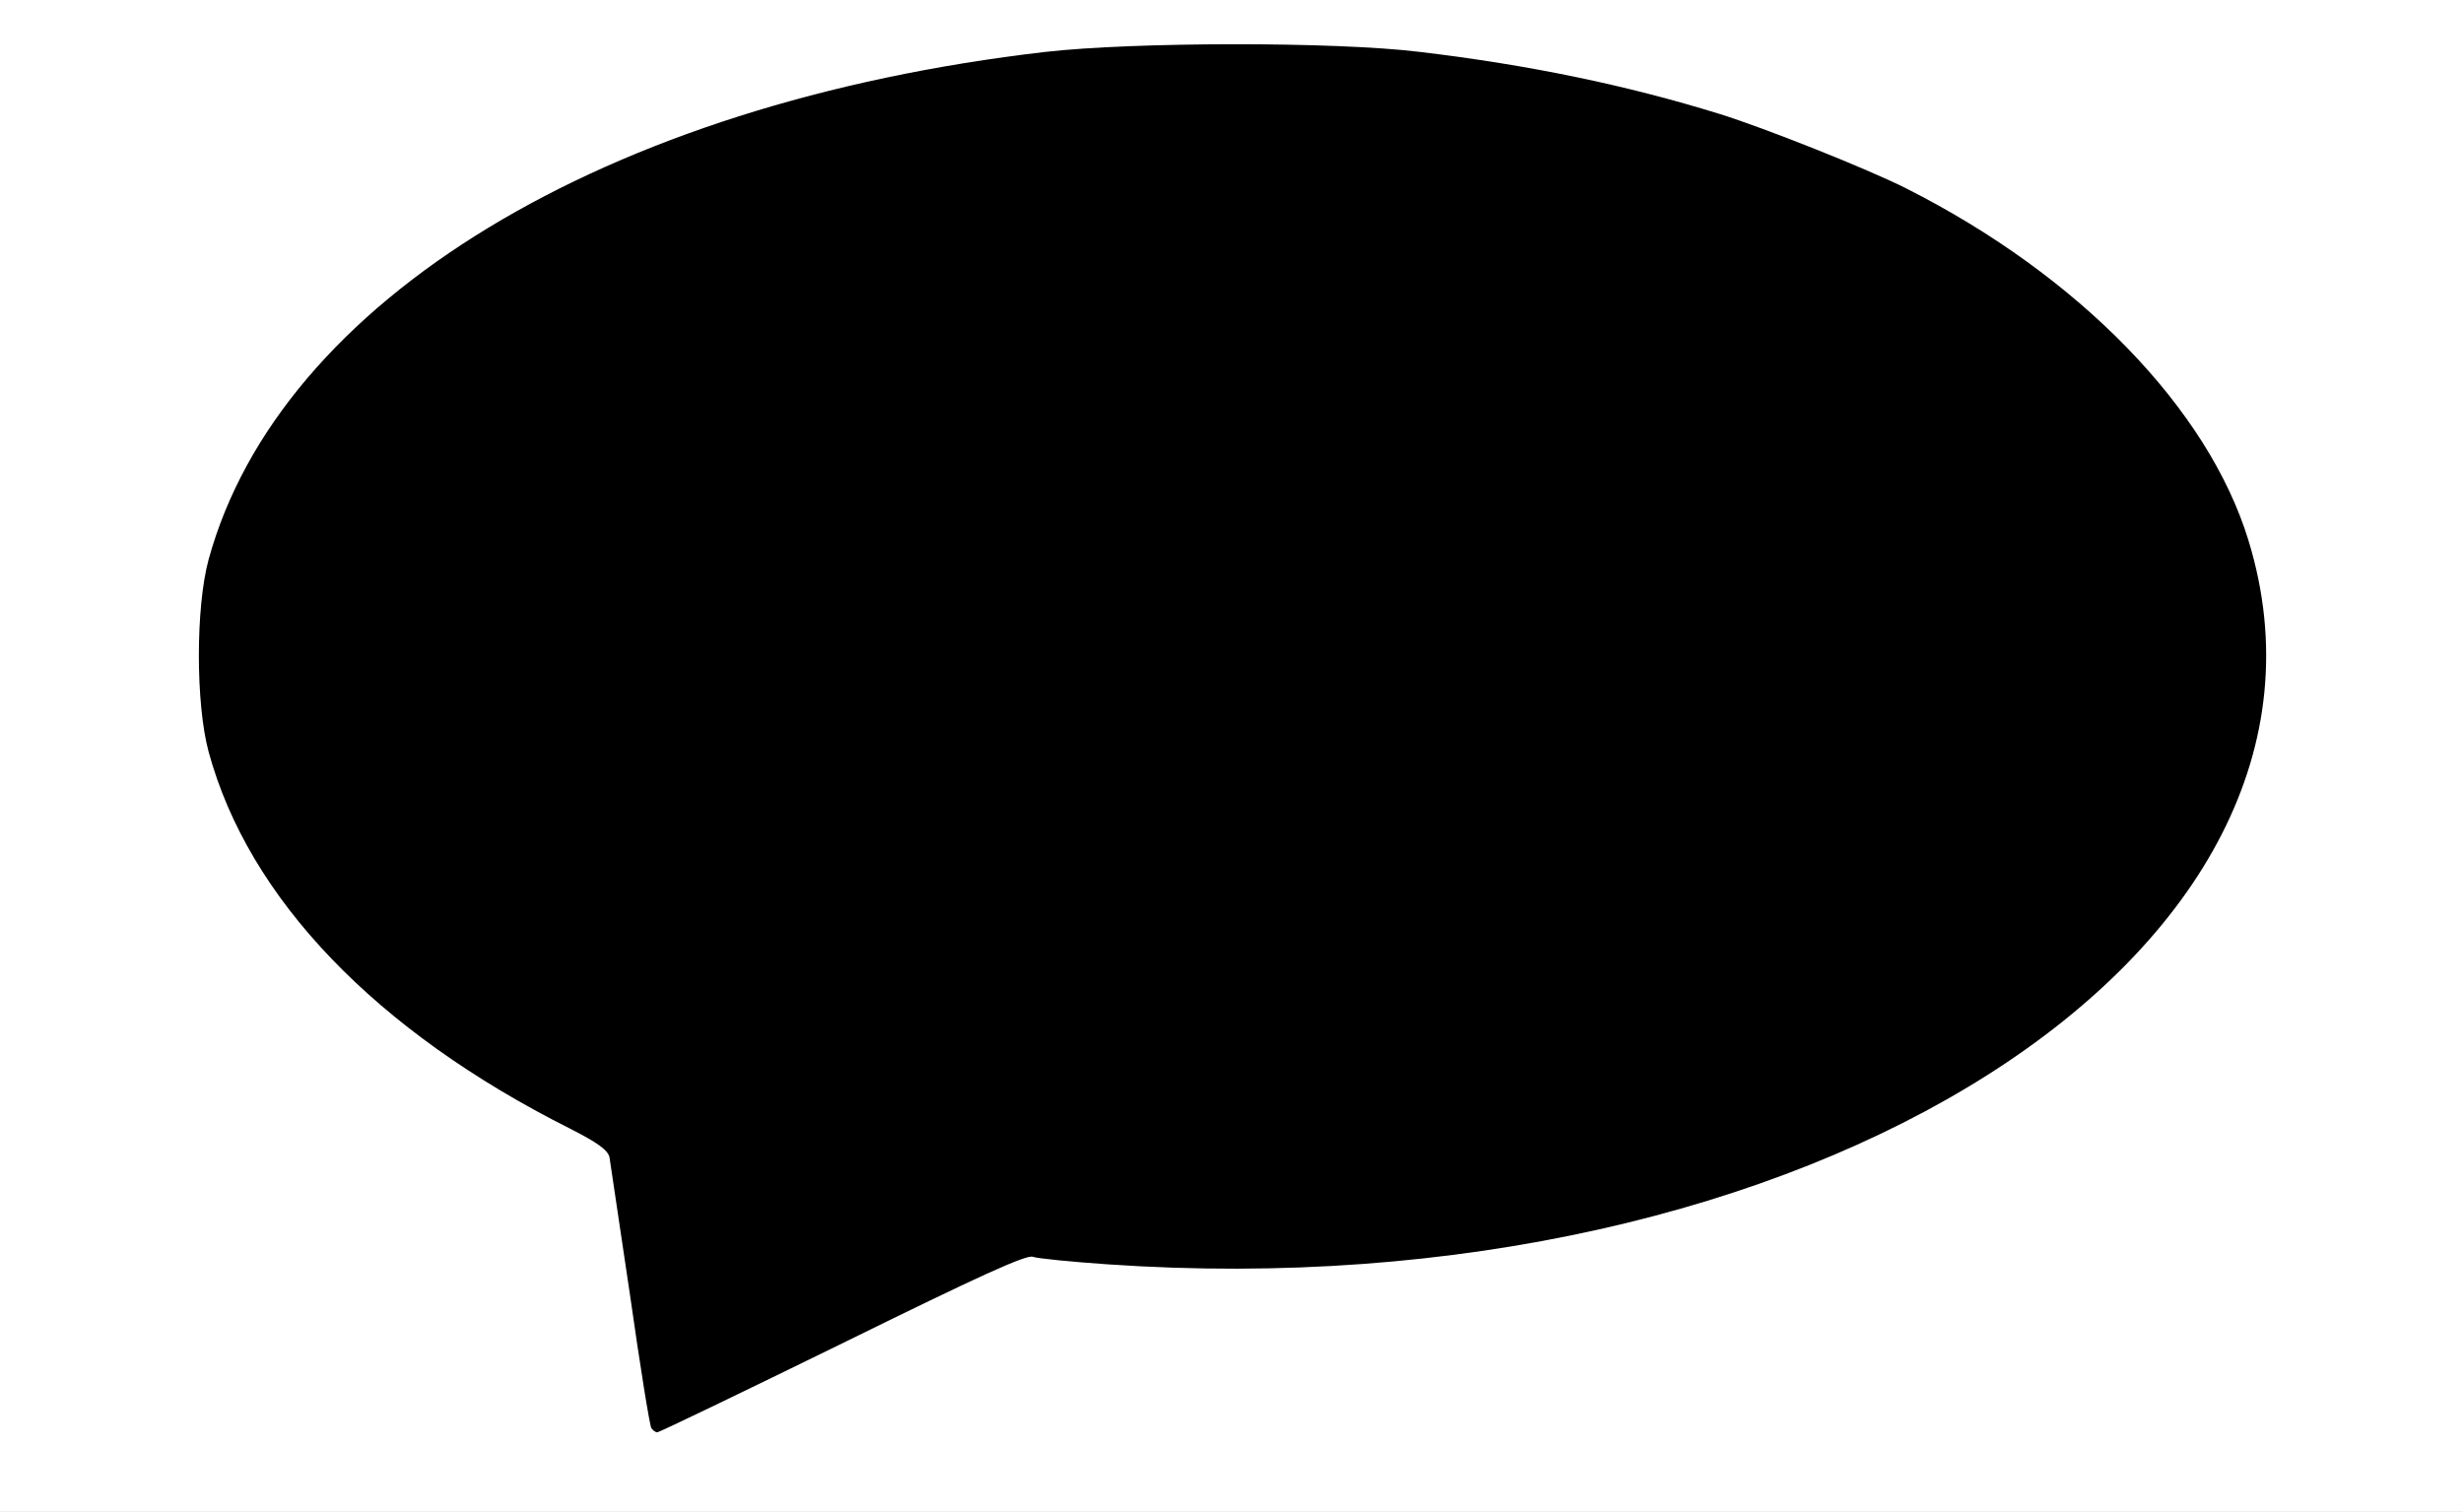
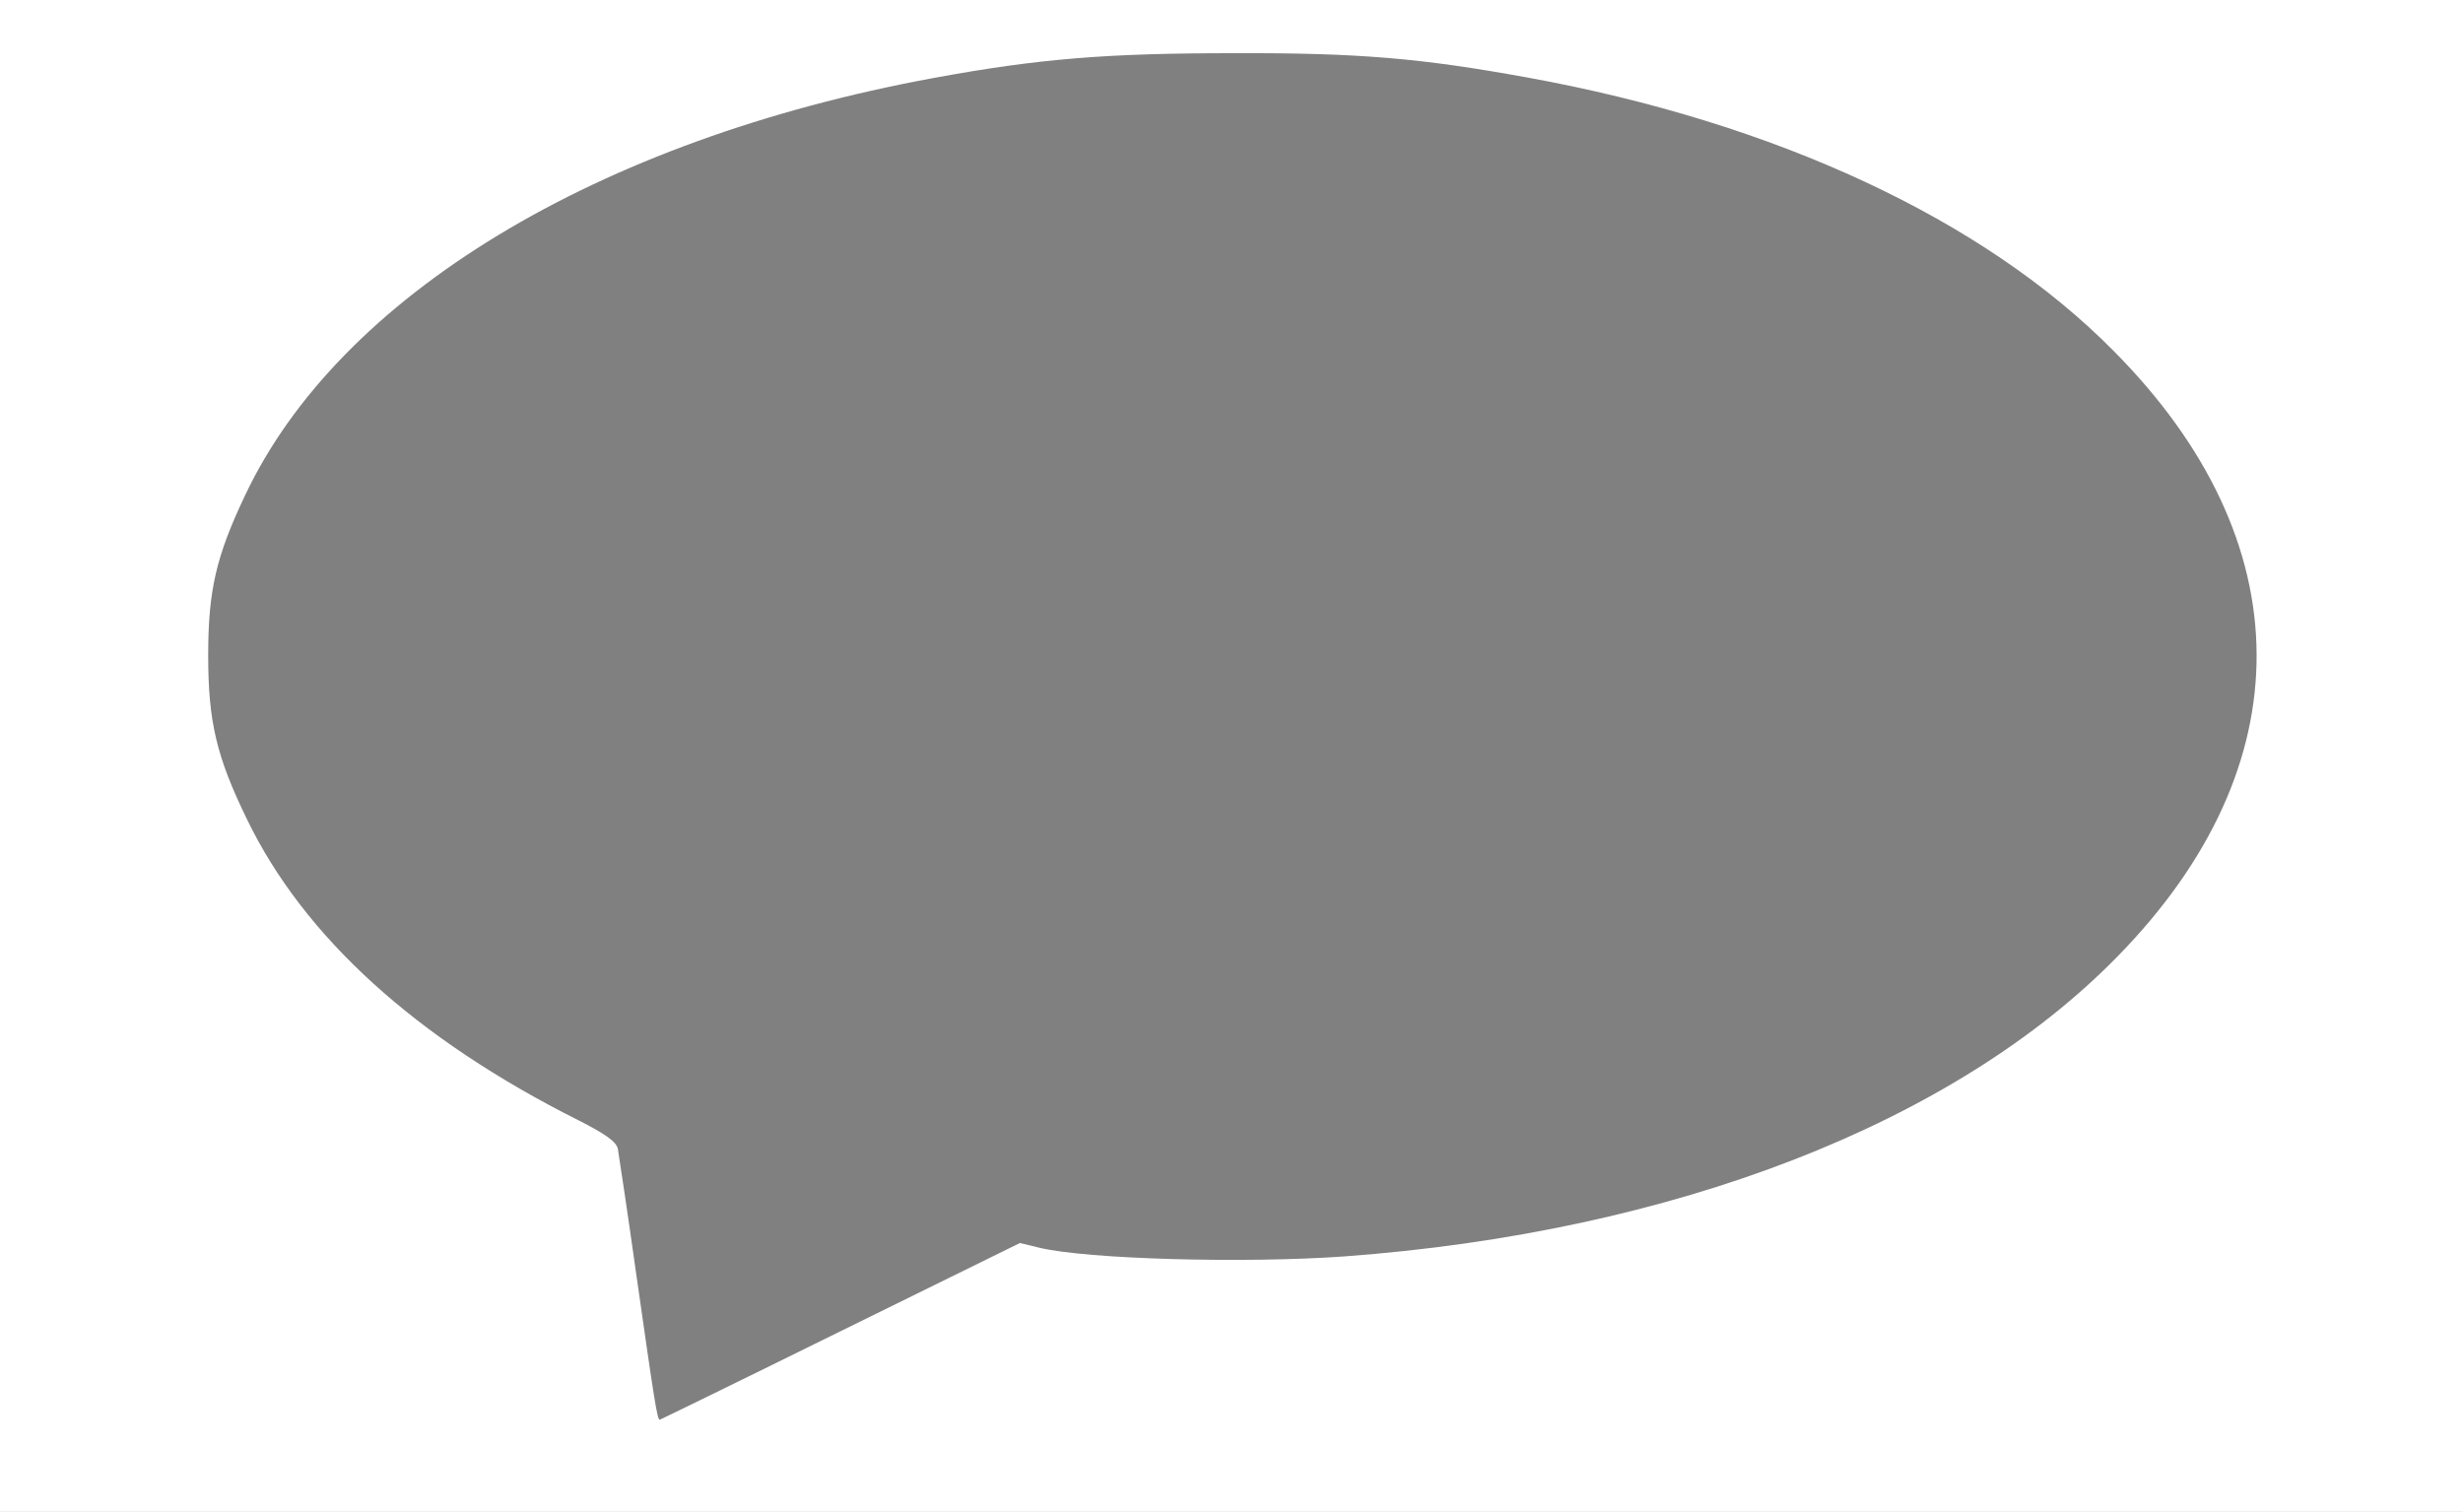
<svg xmlns="http://www.w3.org/2000/svg" version="1.0" width="588px" height="361px" viewBox="0 0 5880 3610" preserveAspectRatio="xMidYMid meet">
  <rect x="0" y="0" width="5880" height="3610" fill="#808080" stroke="none" />
  <g id="layer1" fill="#ffffff" stroke="none">
    <path d="M0 1805 l0 -1805 2940 0 2940 0 0 1805 0 1805 -2940 0 -2940 0 0 -1805z m2006 1374 l429 -211 45 11 c115 28 493 38 730 21 786 -58 1456 -318 1845 -716 446 -455 443 -991 -9 -1446 -310 -314 -806 -545 -1400 -653 -253 -46 -402 -59 -701 -58 -302 0 -465 13 -715 59 -805 148 -1420 520 -1645 997 -69 145 -88 227 -88 382 0 158 20 242 92 390 136 282 405 526 792 720 65 33 90 51 94 68 2 12 23 150 45 307 42 294 49 340 55 340 1 0 196 -95 431 -211z" />
  </g>
  <g id="layer2" fill="#000000" stroke="none">
-     <path d="M1555 3410 c-4 -6 -27 -149 -51 -318 -25 -169 -47 -317 -49 -329 -4 -17 -29 -35 -94 -68 -464 -233 -768 -550 -863 -900 -31 -115 -31 -345 0 -459 170 -619 946 -1090 1997 -1212 210 -24 692 -25 895 0 260 31 492 79 715 148 109 34 353 131 446 178 412 208 721 526 817 841 301 983 -1055 1843 -2723 1728 -87 -6 -168 -14 -179 -18 -15 -6 -127 45 -454 206 -239 117 -438 213 -443 213 -4 0 -11 -5 -14 -10z" />
-   </g>
+     </g>
</svg>